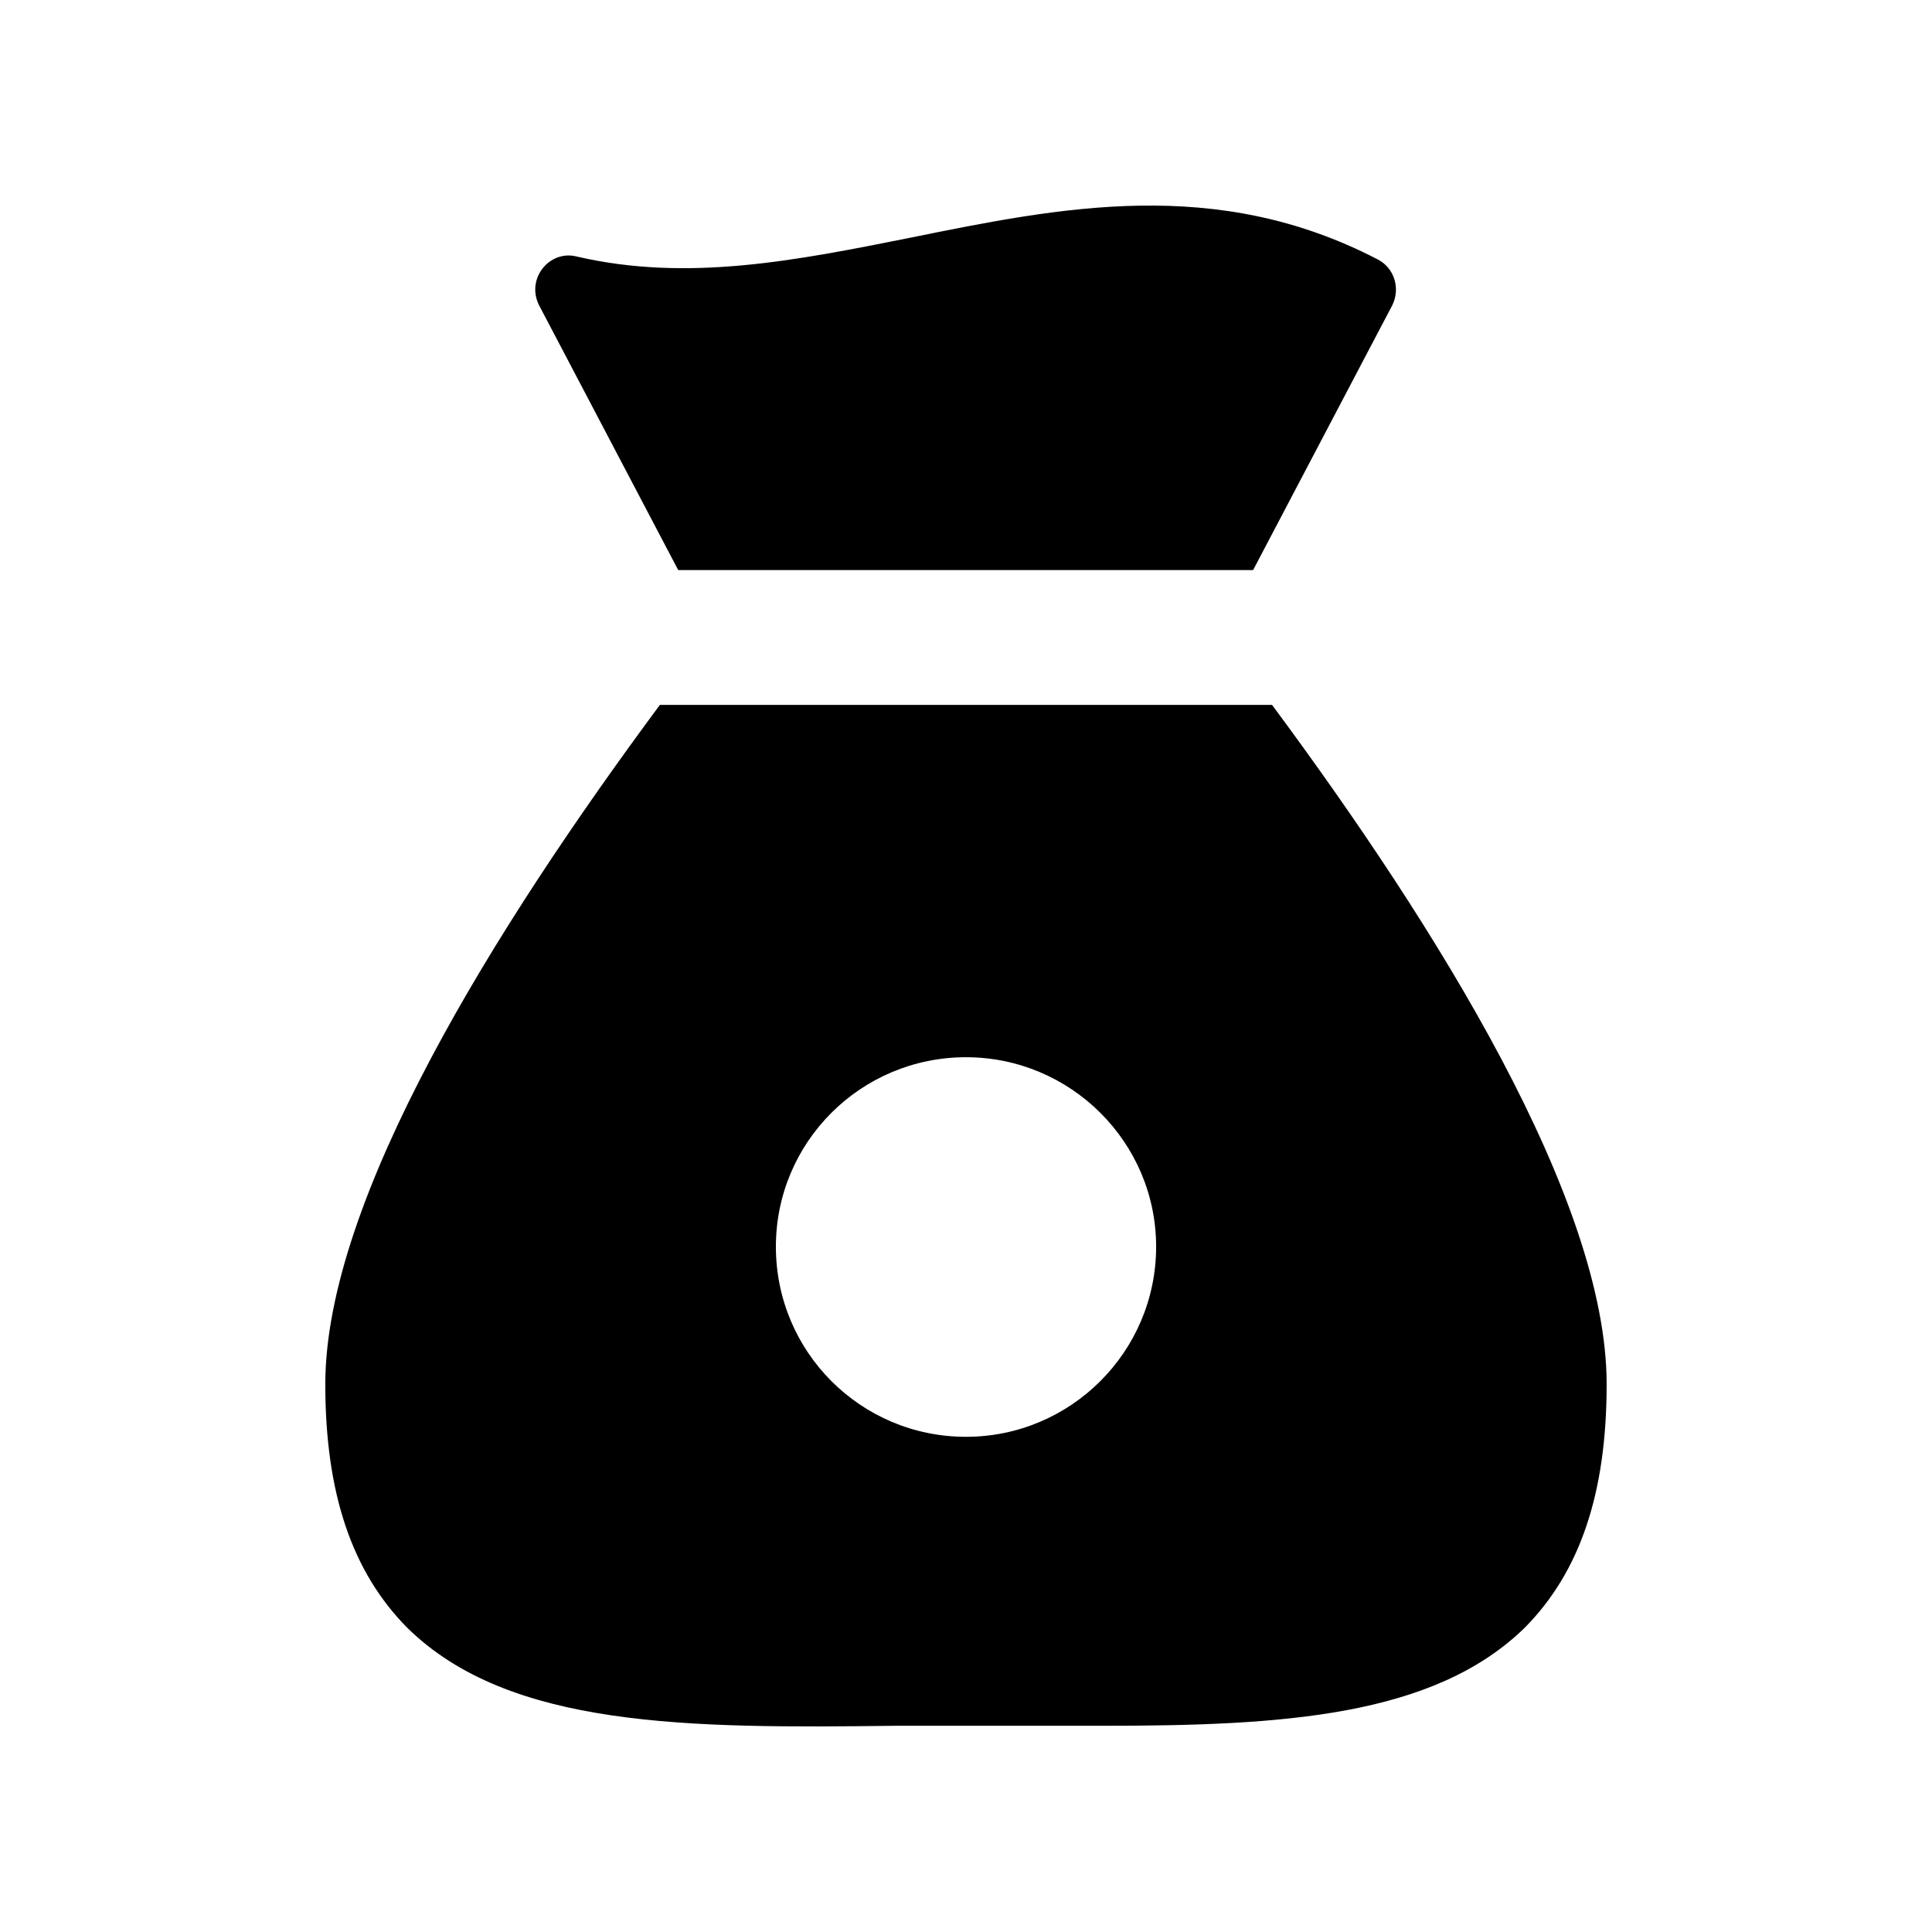
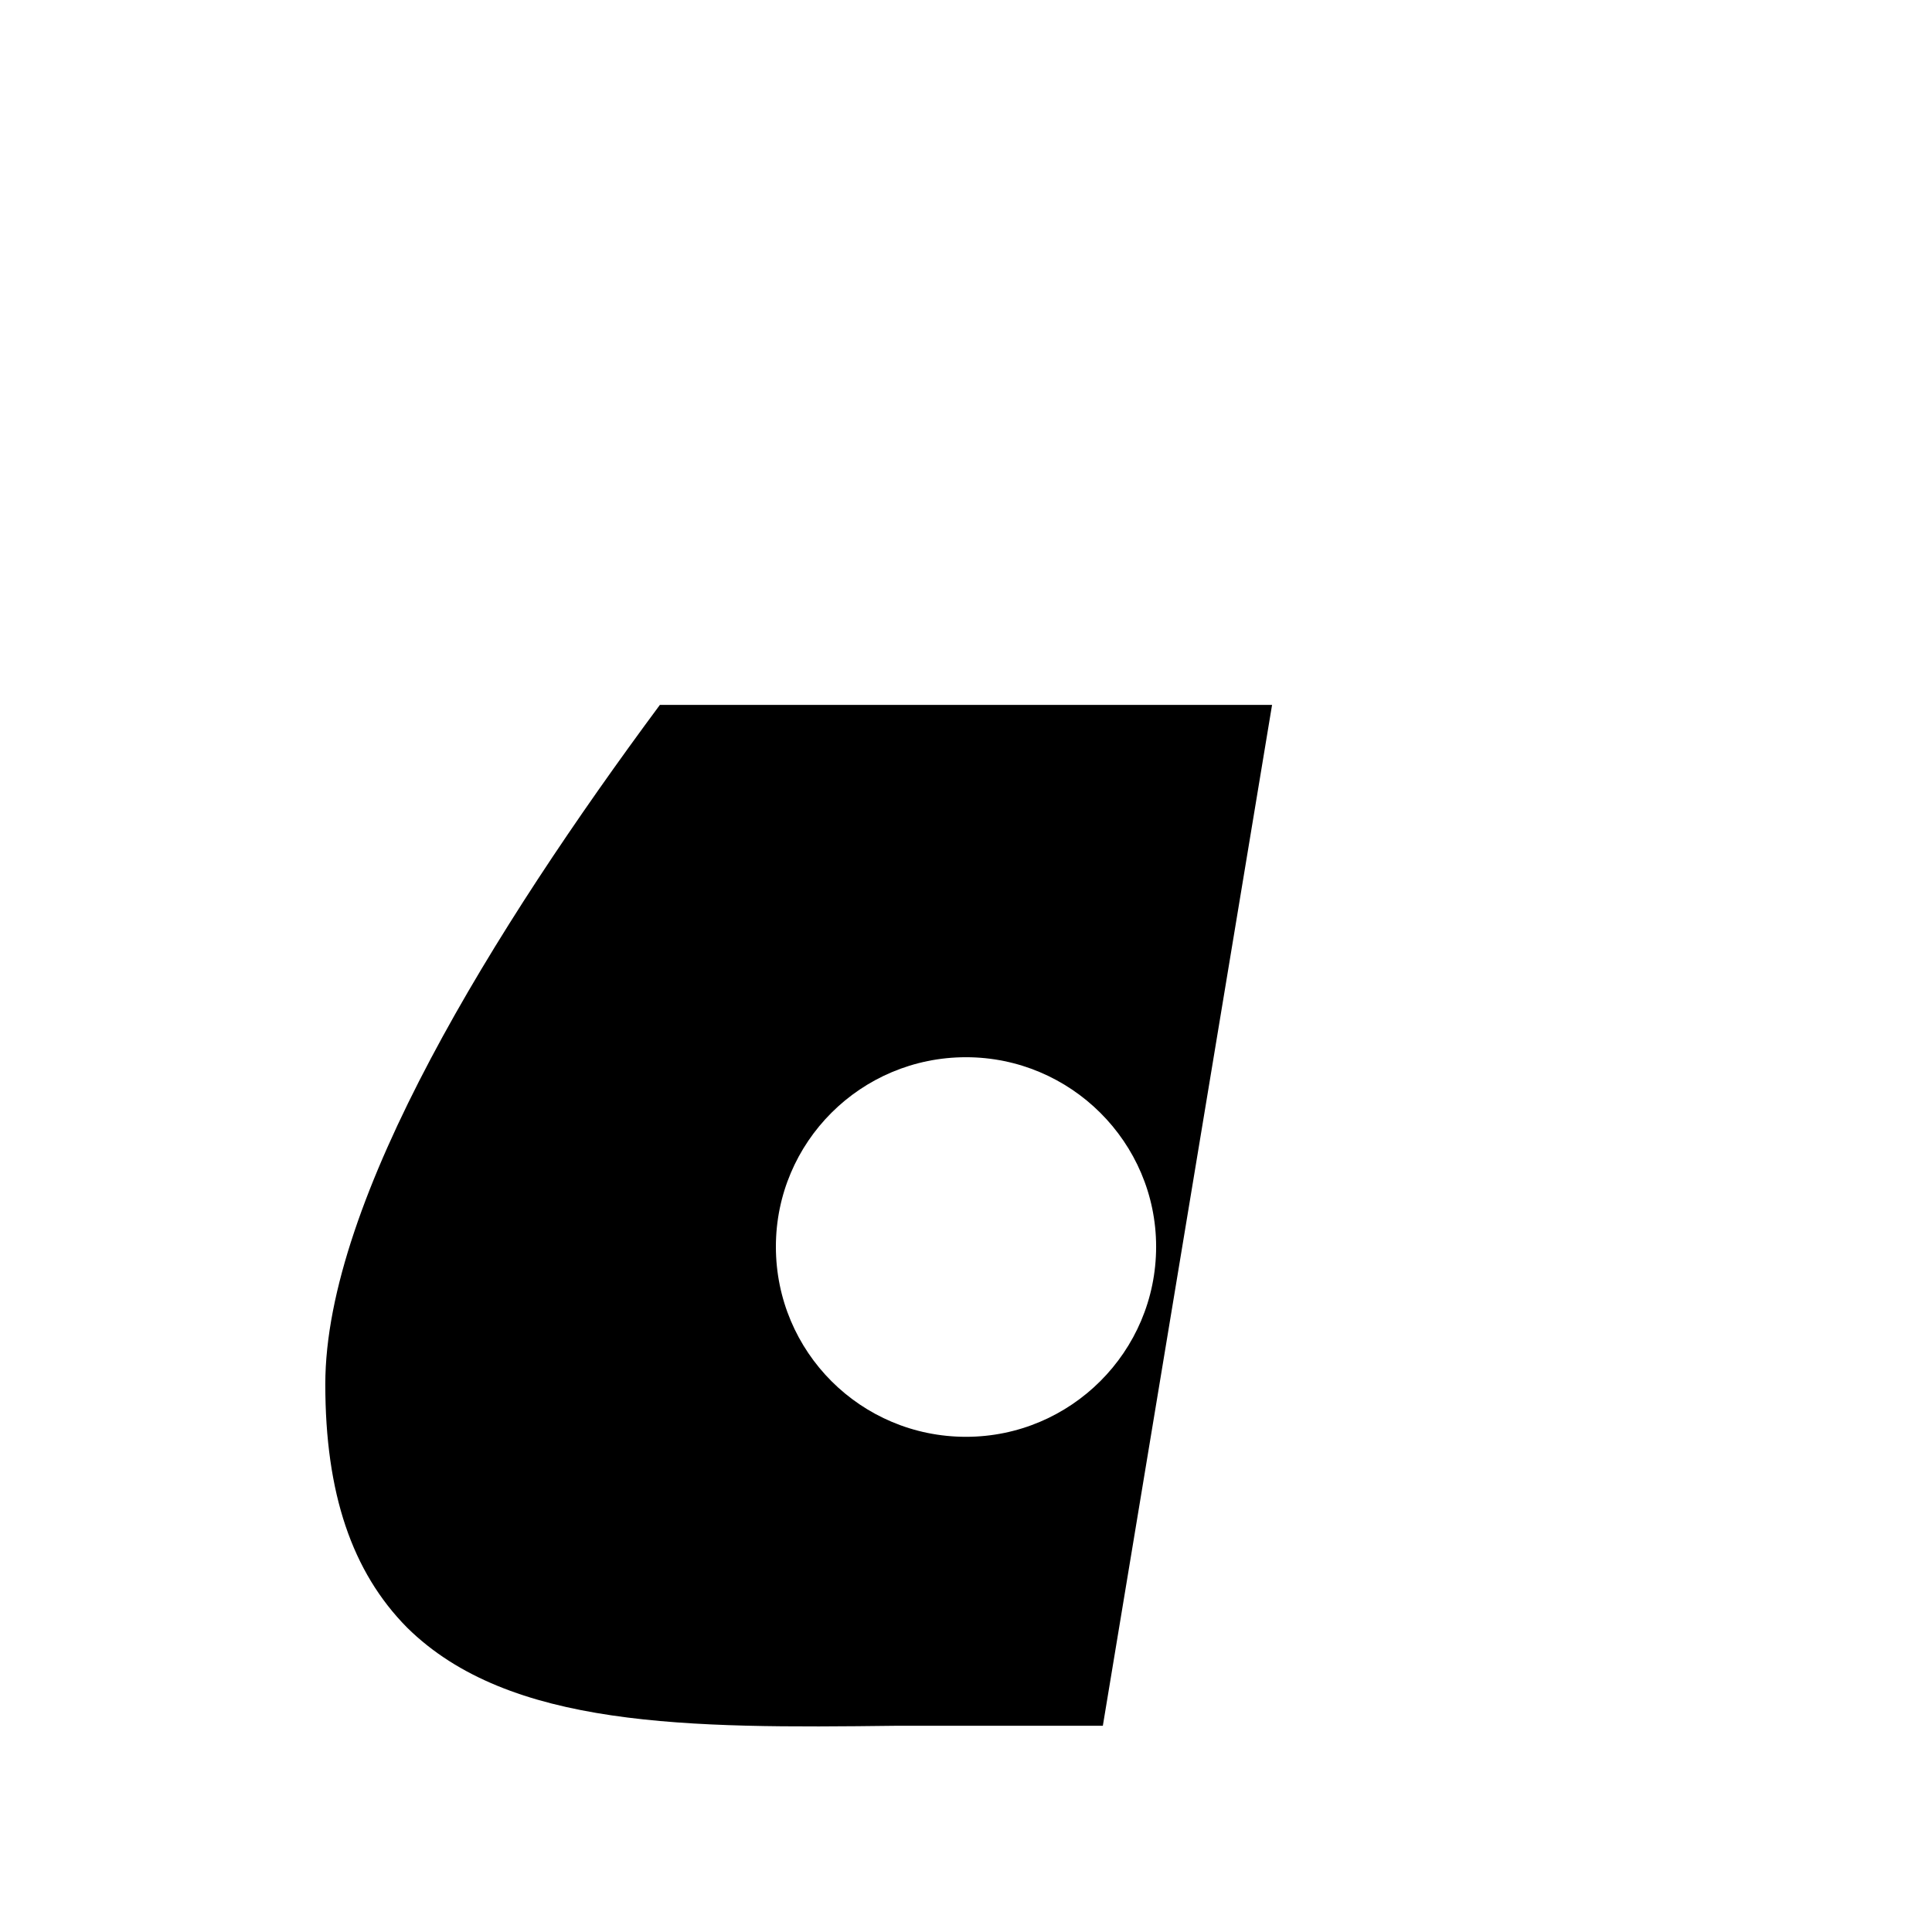
<svg xmlns="http://www.w3.org/2000/svg" fill="#000000" width="800px" height="800px" version="1.1" viewBox="144 144 512 512">
  <g>
-     <path d="m323.73 295.07h152.36l36.883-70.184c2.184-4.375 0.594-9.906-3.941-12.176-42.789-22.199-83.969-13.785-123.71-5.731-30.438 6.086-59.082 11.816-88.445 5.012-7.18-1.883-13.566 5.812-10.023 12.898z" />
-     <path d="m481.11 330.8h-162.23c-43.832 59.113-88.672 131.16-88.672 180.03 0 28.883 7.055 49.711 21.664 64.488 27.039 26.703 74.562 26.703 129.31 26.031h55.082c47.359 0 87.664-2.352 111.85-26.031 14.609-14.777 21.664-35.602 21.664-64.488 0-48.867-44.84-120.91-88.672-180.03zm-81.109 193.97c-27.879 0-50.383-22.504-50.383-50.383 0-27.711 22.504-50.211 50.383-50.211 27.707 0 50.383 22.504 50.383 50.211-0.004 27.879-22.676 50.383-50.383 50.383z" />
+     <path d="m481.11 330.8h-162.23c-43.832 59.113-88.672 131.16-88.672 180.03 0 28.883 7.055 49.711 21.664 64.488 27.039 26.703 74.562 26.703 129.31 26.031h55.082zm-81.109 193.97c-27.879 0-50.383-22.504-50.383-50.383 0-27.711 22.504-50.211 50.383-50.211 27.707 0 50.383 22.504 50.383 50.211-0.004 27.879-22.676 50.383-50.383 50.383z" />
  </g>
</svg>